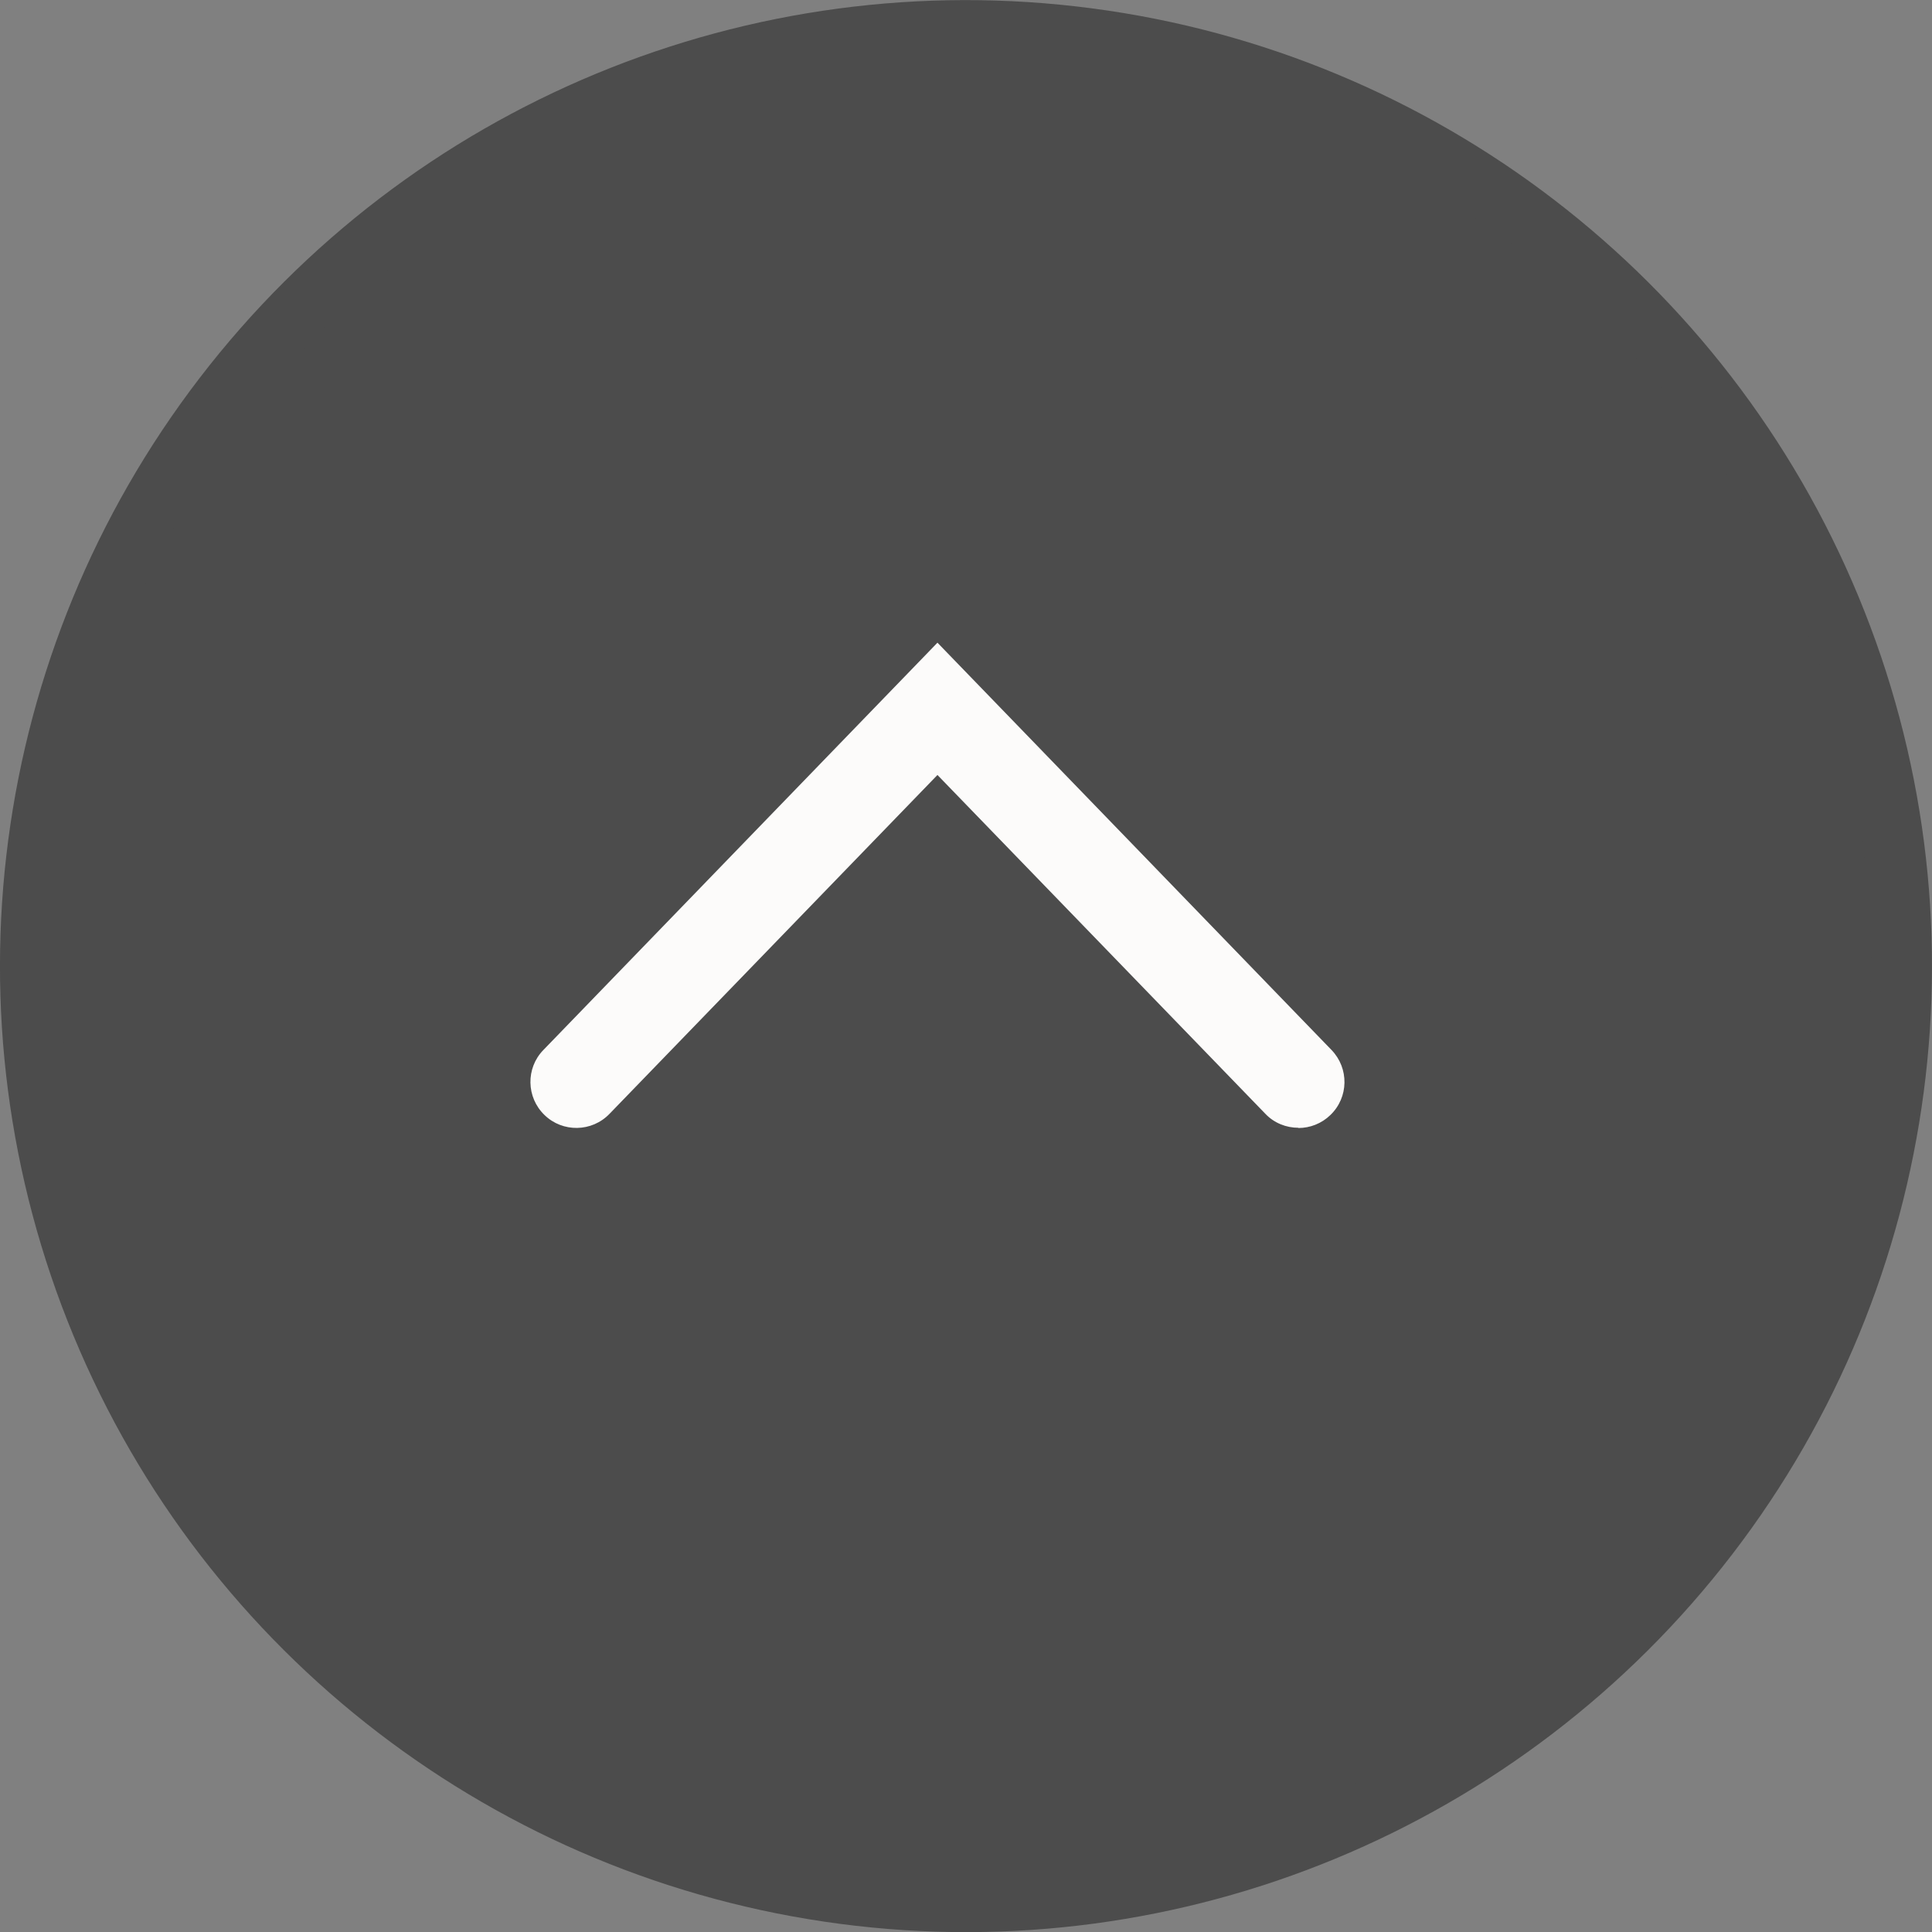
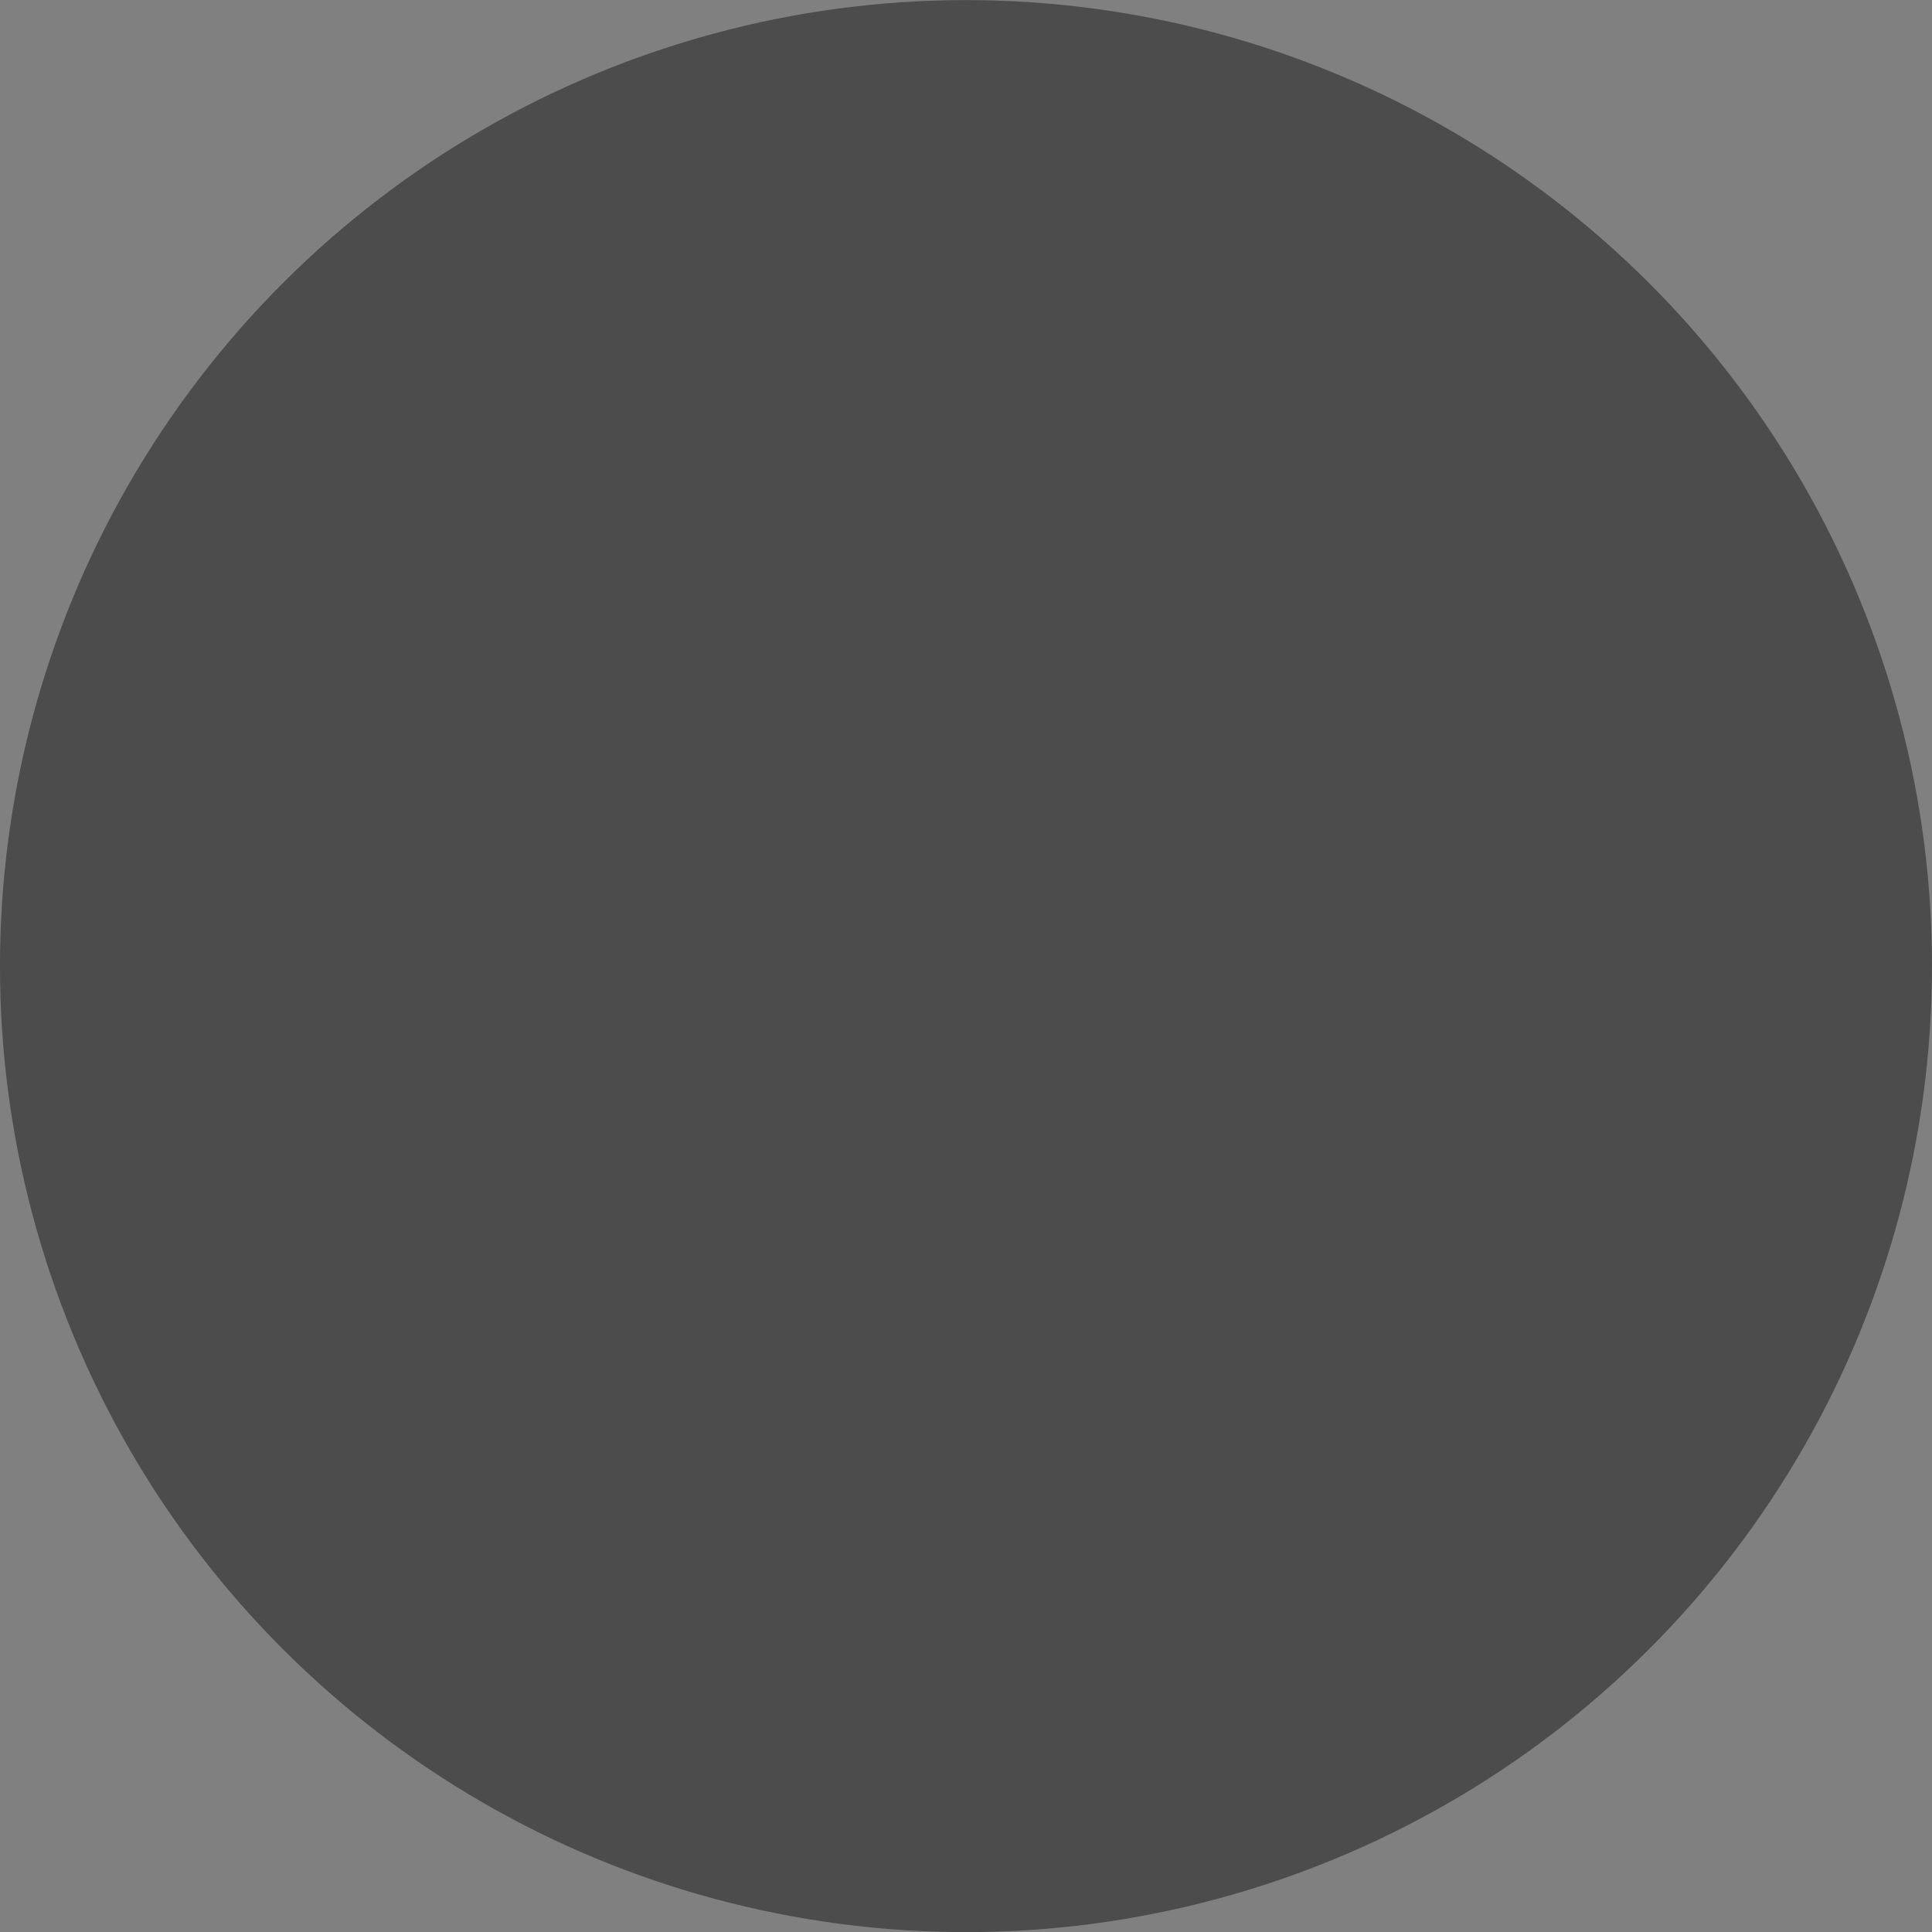
<svg xmlns="http://www.w3.org/2000/svg" id="layout" viewBox="0 0 83.24 83.24">
  <rect x="0" y="0" width="83.24" height="83.24" fill="#808080" stroke="none" />
  <defs>
    <style>.cls-1{fill:#4c4c4c;stroke:#4c4c4c;stroke-miterlimit:10;stroke-width:2.62px;}.cls-2{fill:#fcfbfa;}</style>
  </defs>
  <circle class="cls-1" cx="41.62" cy="41.62" r="40.31" transform="translate(-12.76 19.1) rotate(-22.5)" />
-   <path class="cls-2" d="M55.94,48.59c-.52,0-1.04-.2-1.42-.6l-14.13-14.6-14.13,14.6c-.76,.79-2.02,.81-2.8,.05-.79-.76-.81-2.02-.05-2.8l16.98-17.55,16.98,17.55c.76,.79,.74,2.04-.05,2.8-.38,.37-.88,.56-1.38,.56Z" />
</svg>